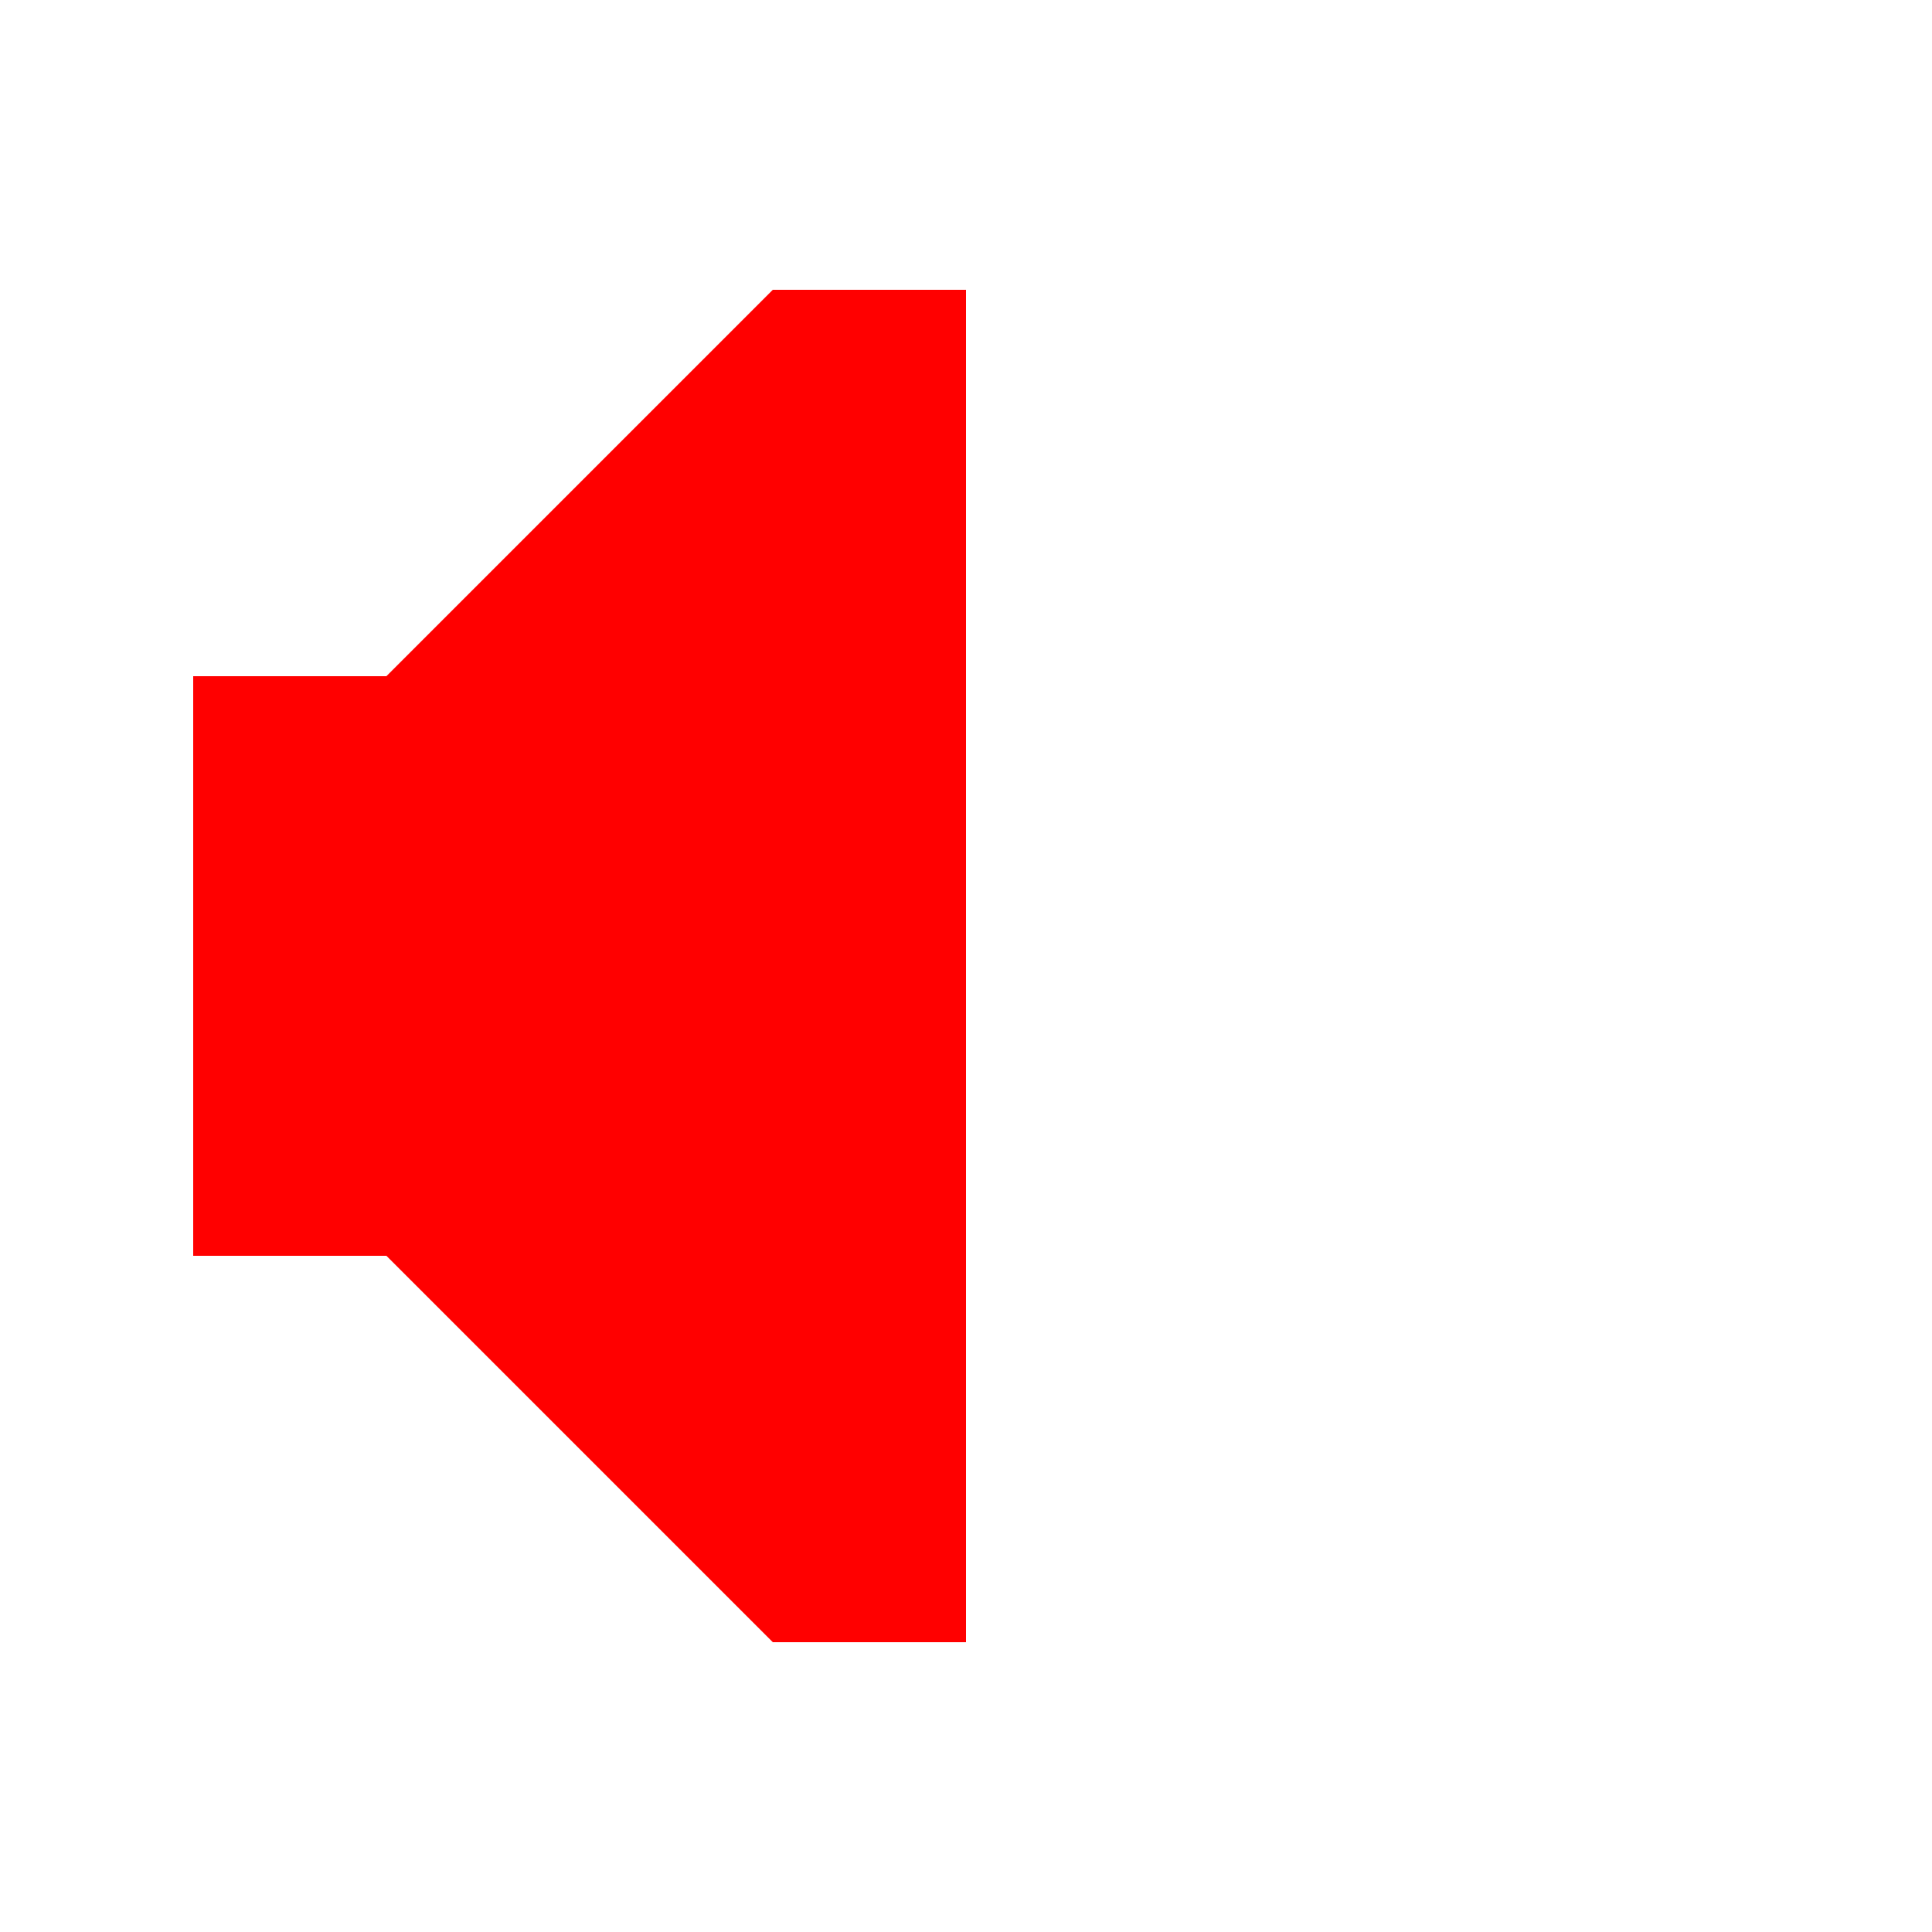
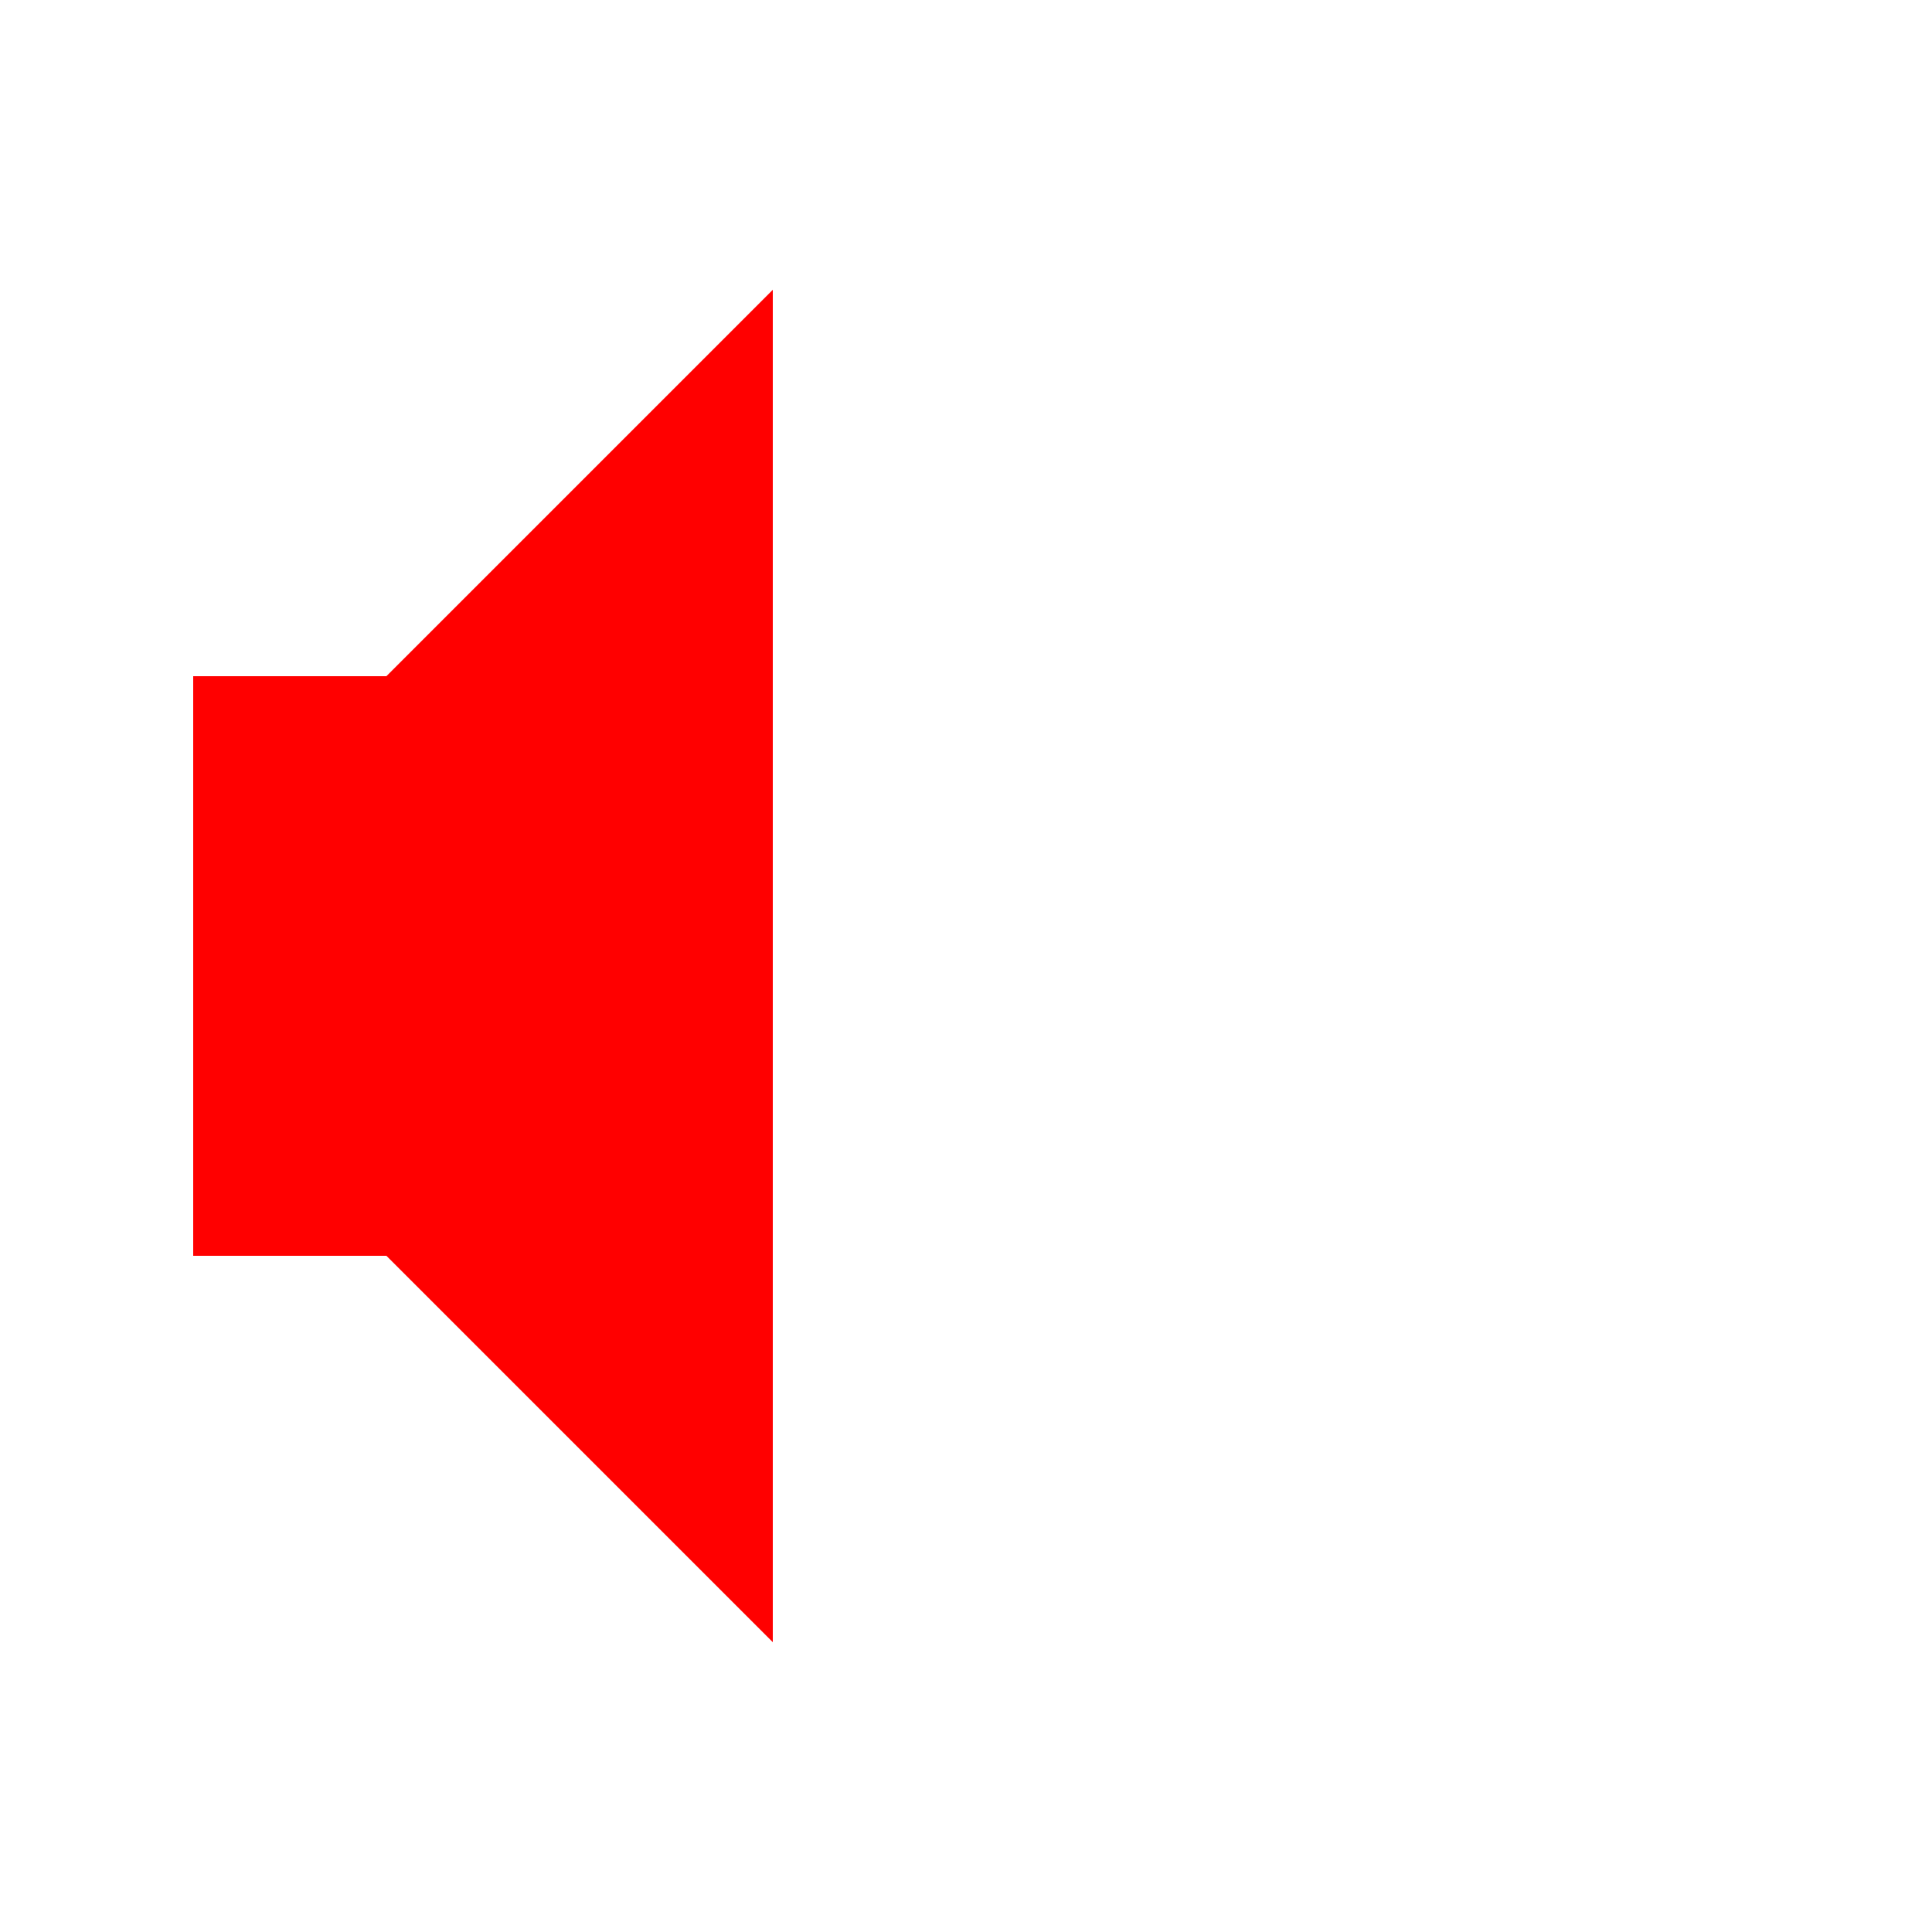
<svg xmlns="http://www.w3.org/2000/svg" width="800px" height="800px" viewBox="-2 -2 20 20" fill="none">
-   <path d="M6 1H8V15H6L2 11H0V5H2L6 1Z" fill="#ff0000" />
+   <path d="M6 1V15H6L2 11H0V5H2L6 1Z" fill="#ff0000" />
</svg>